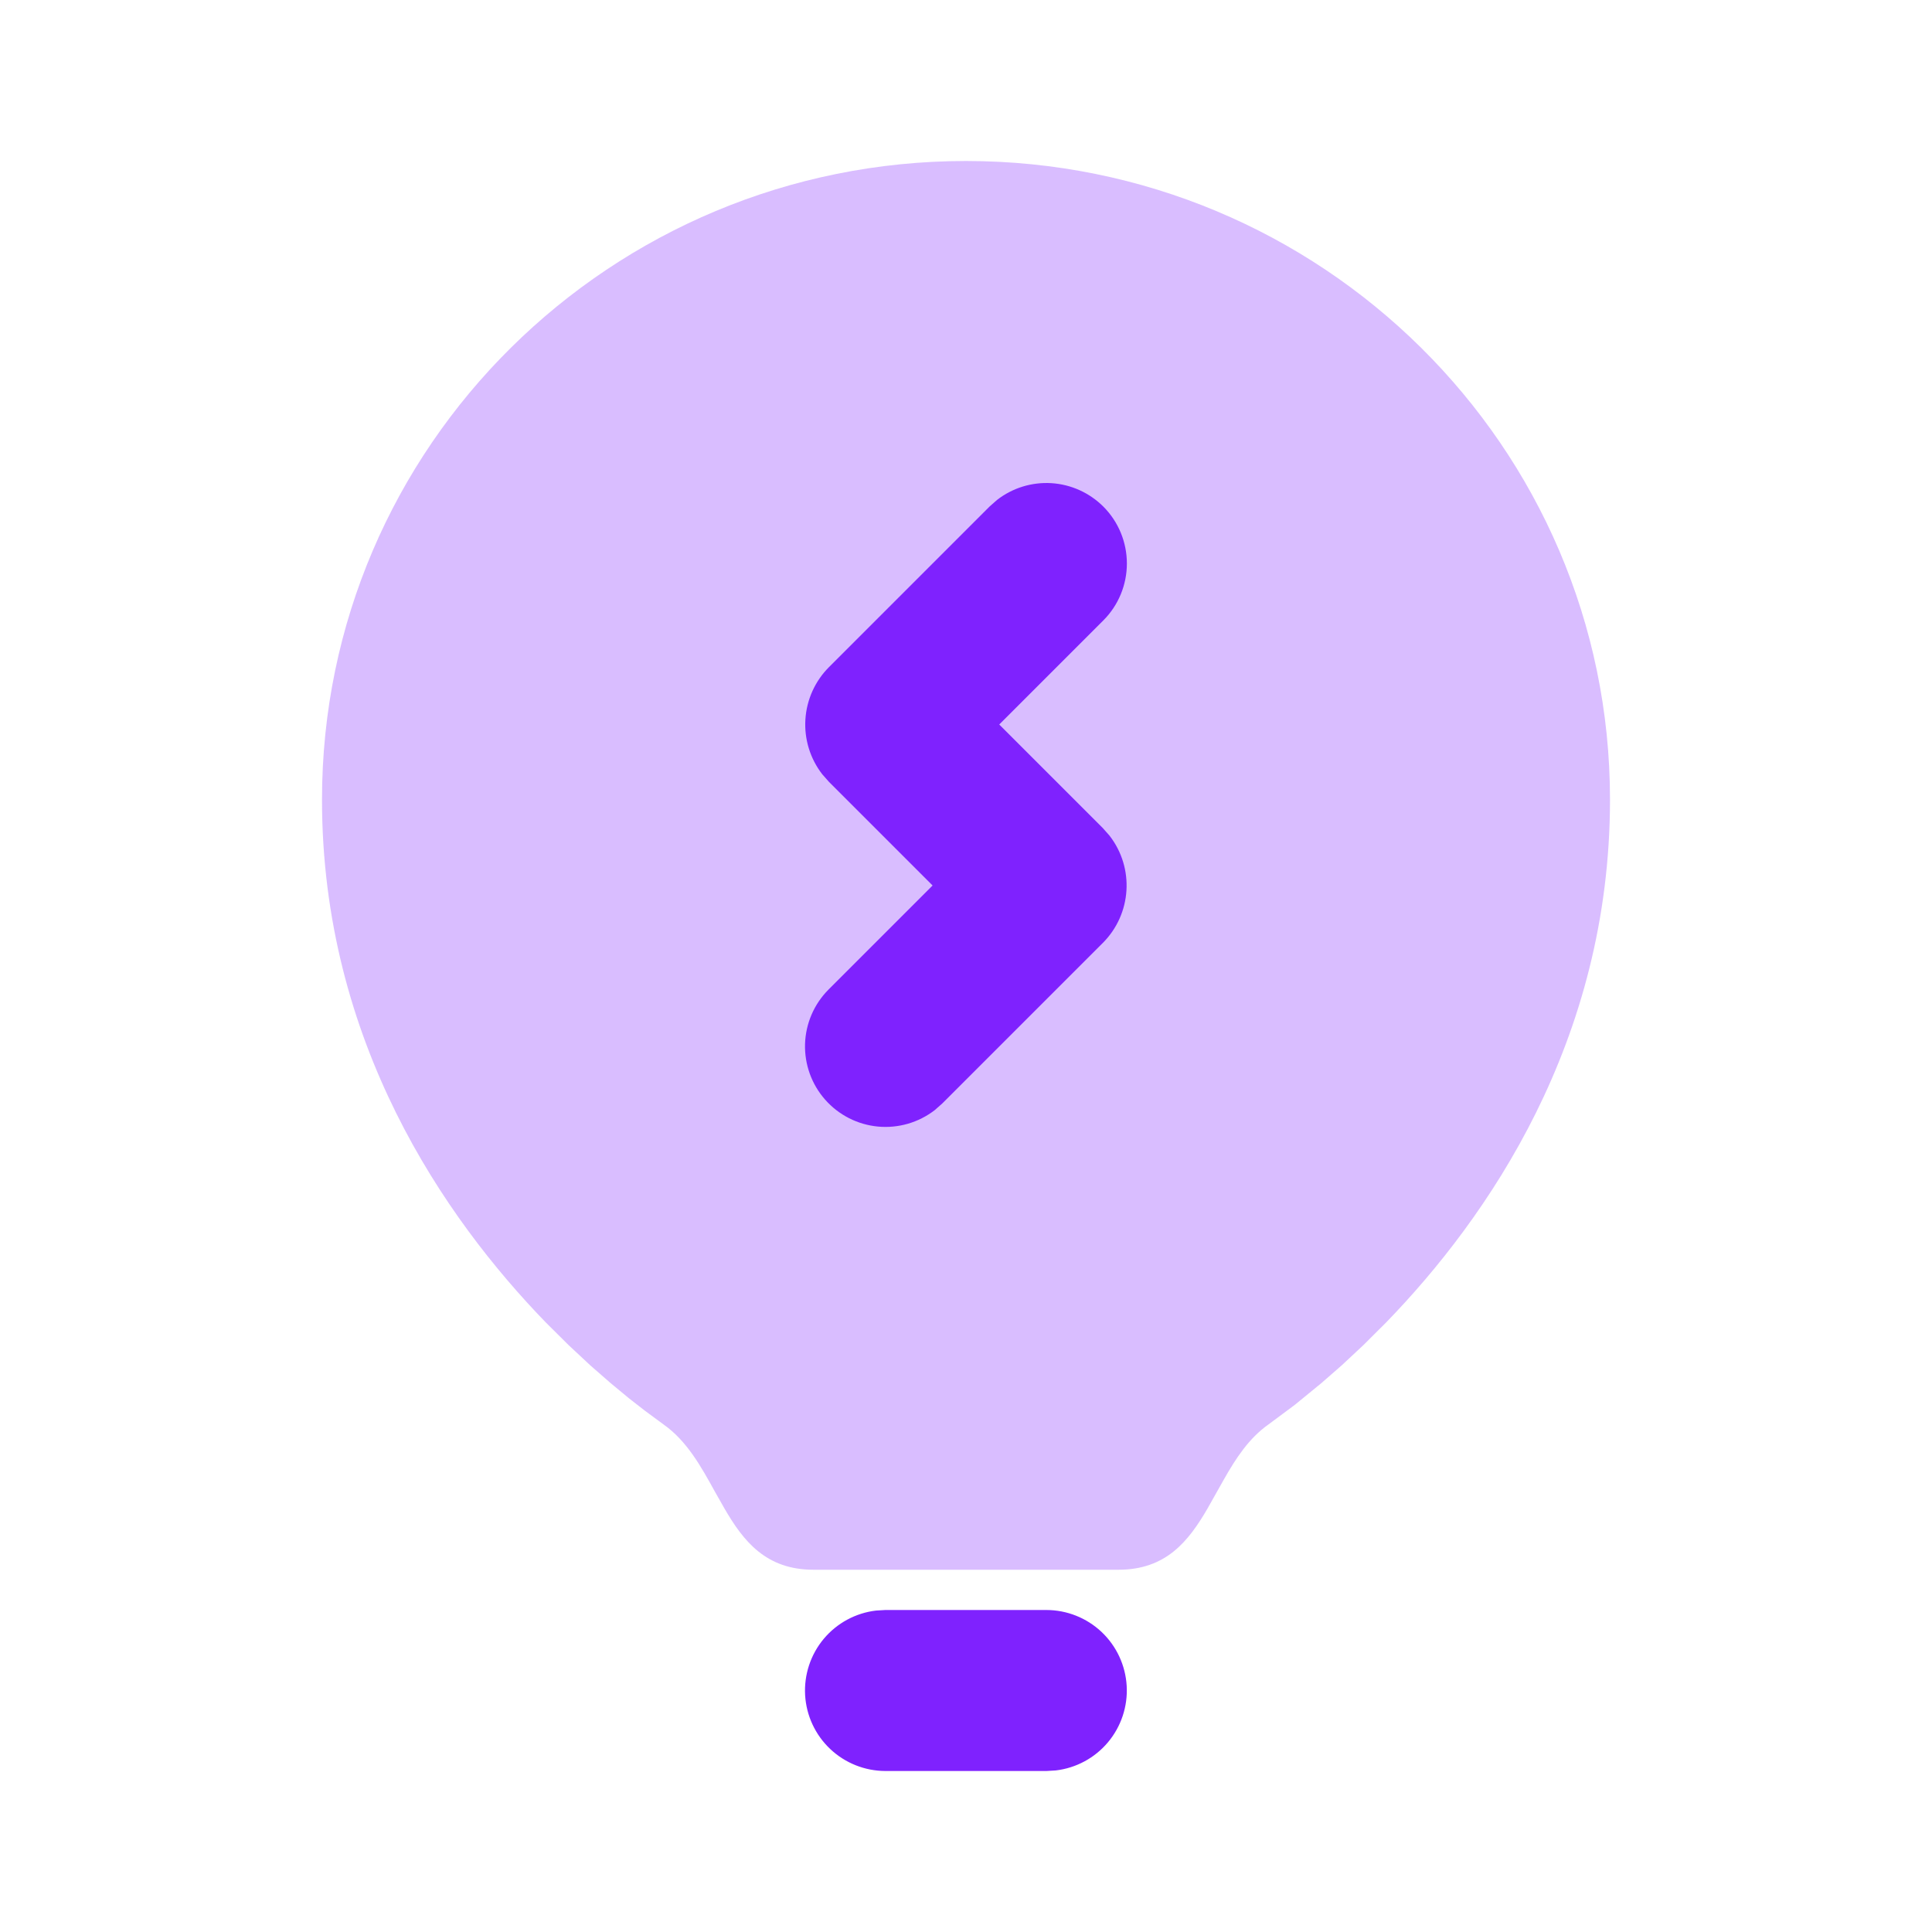
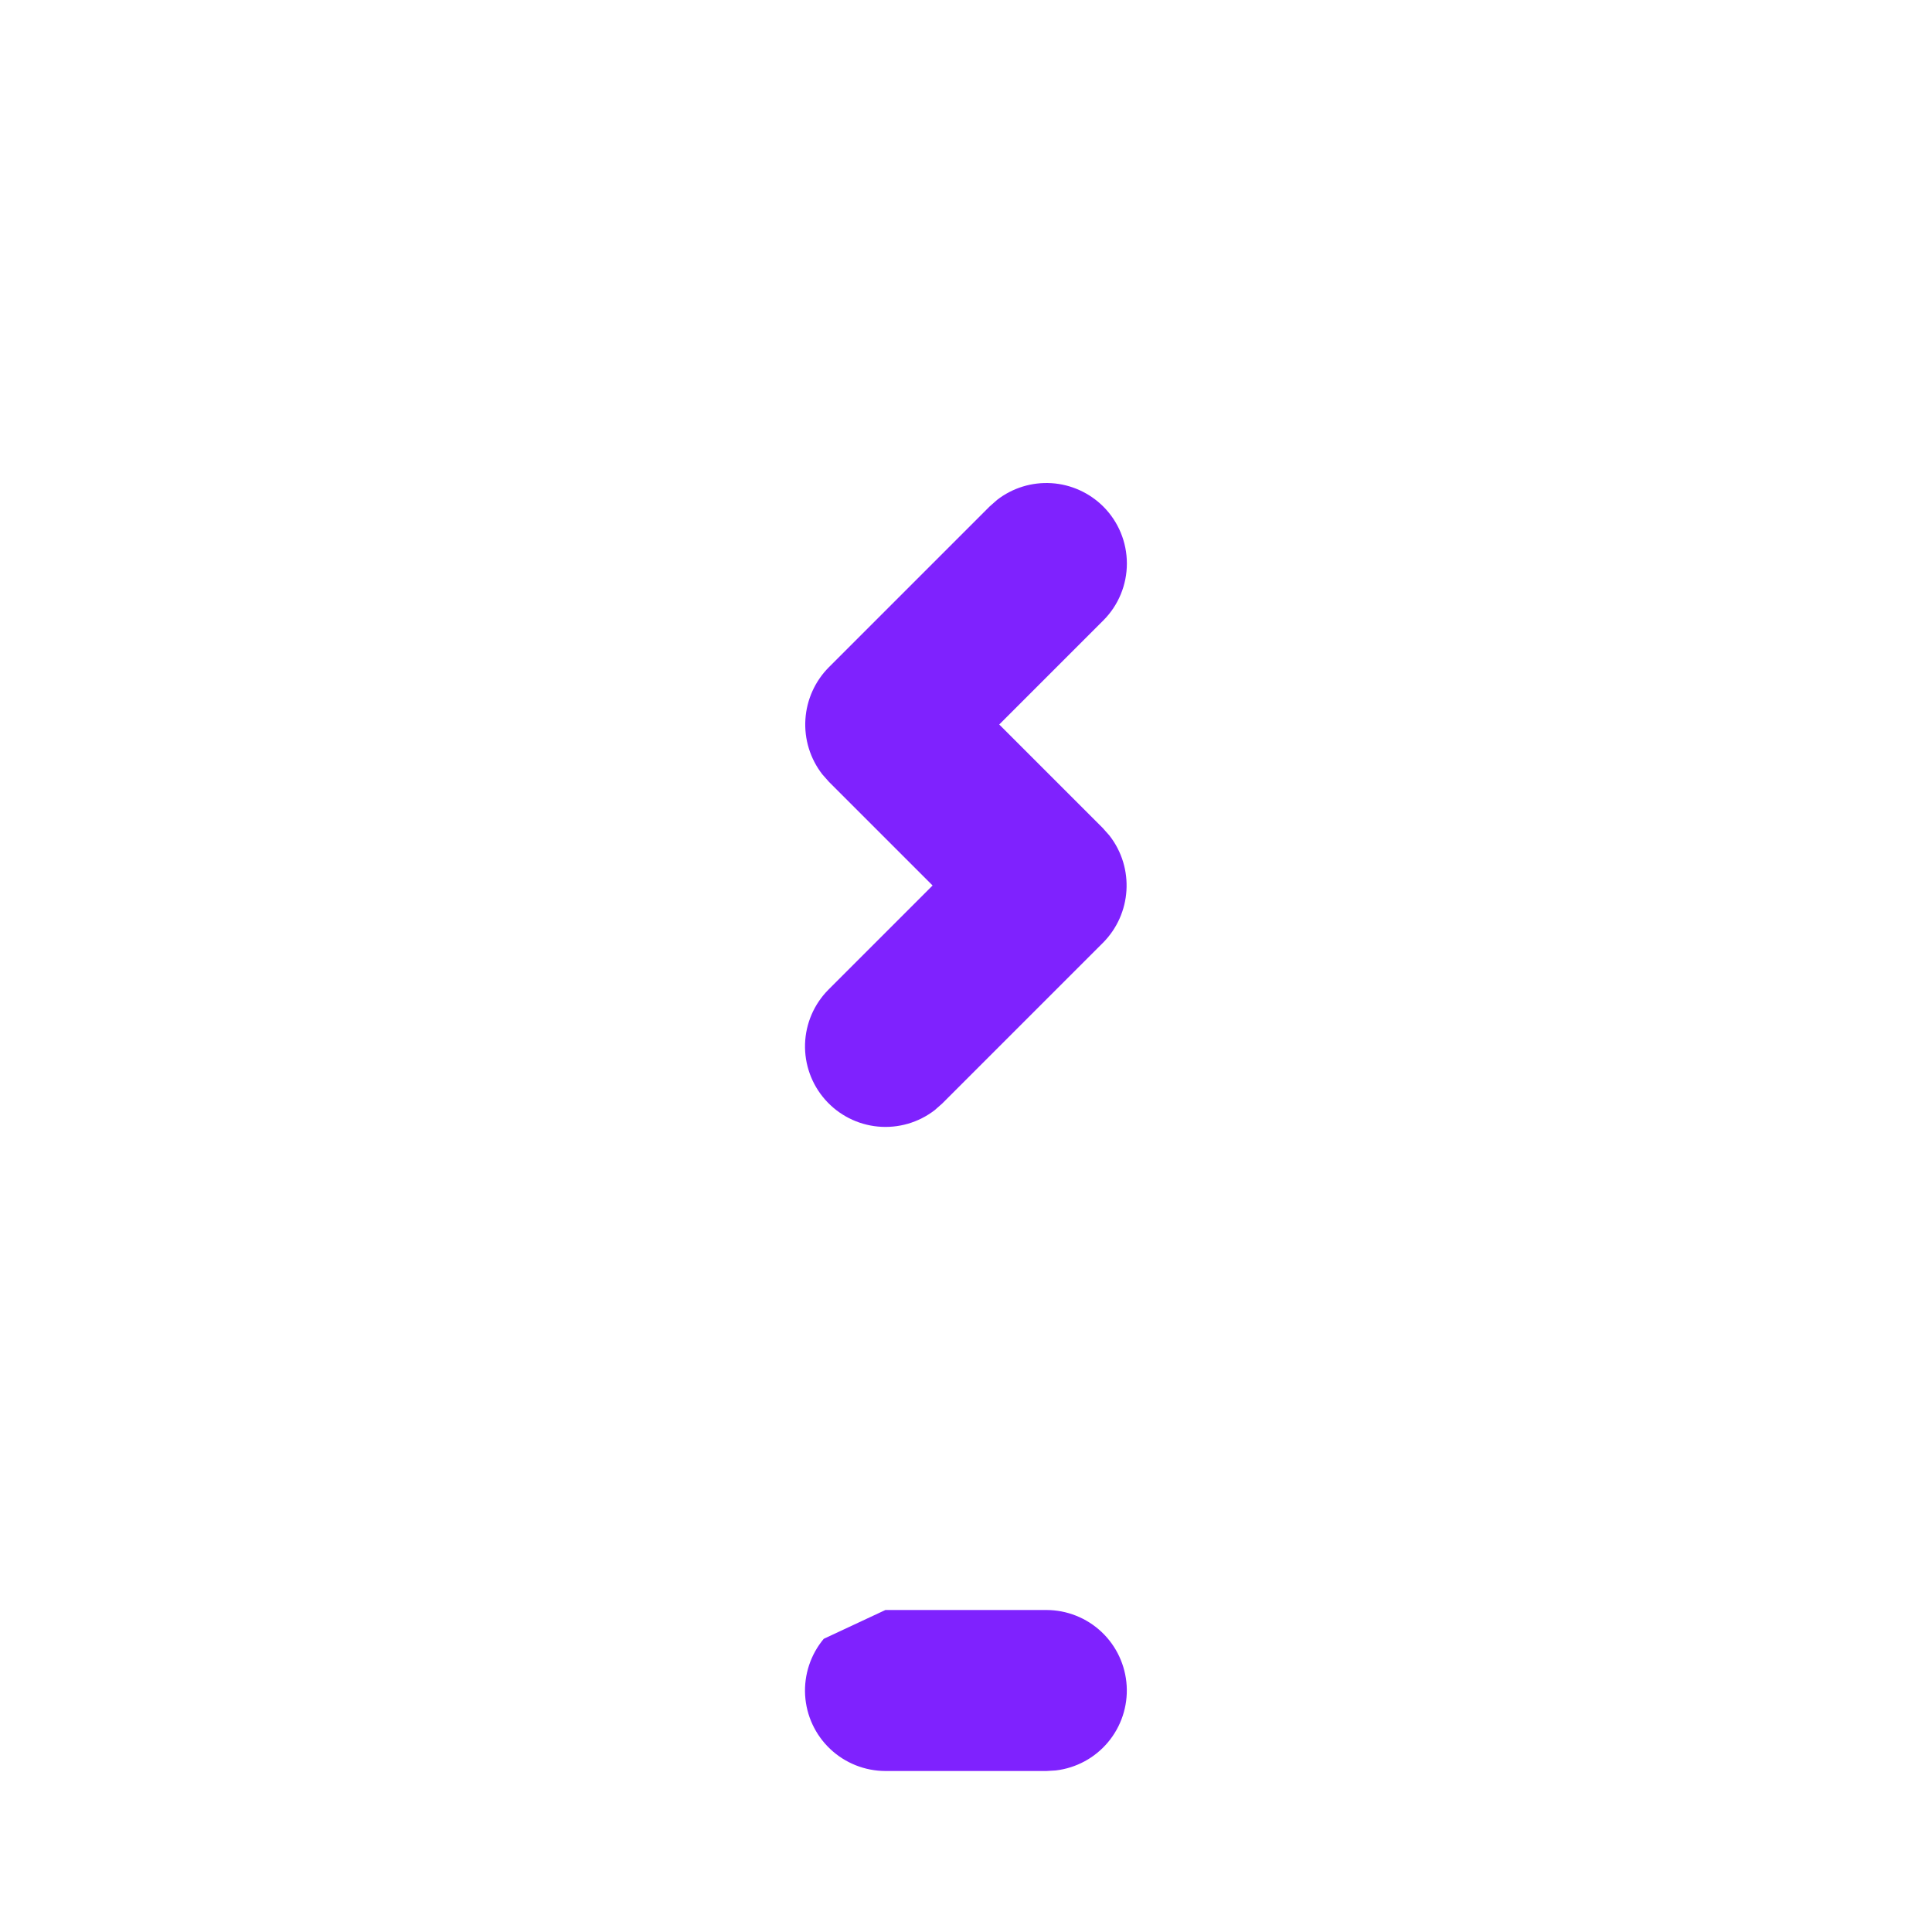
<svg xmlns="http://www.w3.org/2000/svg" width="48" height="48" viewBox="0 0 48 48" fill="none">
-   <path d="M25.998 40C26.508 40.001 26.998 40.196 27.369 40.546C27.739 40.896 27.962 41.374 27.992 41.883C28.022 42.392 27.856 42.893 27.529 43.284C27.202 43.675 26.738 43.926 26.232 43.986L25.998 44H21.998C21.488 43.999 20.998 43.804 20.627 43.454C20.256 43.104 20.033 42.626 20.003 42.117C19.974 41.608 20.139 41.107 20.466 40.716C20.794 40.325 21.258 40.074 21.764 40.014L21.998 40H25.998ZM27.412 12.586C27.067 12.242 26.609 12.035 26.123 12.004C25.637 11.974 25.157 12.121 24.772 12.42L24.584 12.586L20.598 16.572C20.25 16.92 20.041 17.382 20.01 17.873C19.979 18.364 20.128 18.849 20.43 19.238L20.598 19.428L23.17 22L20.584 24.586C20.225 24.946 20.017 25.429 20.001 25.937C19.986 26.445 20.164 26.939 20.5 27.32C20.836 27.702 21.305 27.941 21.811 27.989C22.317 28.037 22.822 27.891 23.224 27.58L23.412 27.414L27.398 23.428C28.118 22.708 28.19 21.566 27.566 20.762L27.398 20.572L24.826 18L27.412 15.414C27.787 15.039 27.997 14.53 27.997 14C27.997 13.47 27.787 12.961 27.412 12.586Z" fill="#7F22FE" />
-   <path opacity="0.3" d="M24 4C32.82 4 40 11.086 40 19.866C40 25.878 36.956 30.258 34.44 32.854L33.872 33.42L33.332 33.924L32.828 34.364L32.168 34.904L31.512 35.392C31.03 35.732 30.706 36.23 30.412 36.748L30.002 37.476C29.526 38.296 28.968 39 27.786 39H20.214C19.034 39 18.474 38.298 17.998 37.476L17.762 37.06C17.418 36.436 17.066 35.8 16.488 35.392L16.024 35.05L15.626 34.74L15.172 34.364L14.668 33.924L14.128 33.42L13.558 32.854C11.044 30.258 8 25.878 8 19.866C8 11.086 15.18 4 24 4Z" fill="#7F22FE" />
+   <path d="M25.998 40C26.508 40.001 26.998 40.196 27.369 40.546C27.739 40.896 27.962 41.374 27.992 41.883C28.022 42.392 27.856 42.893 27.529 43.284C27.202 43.675 26.738 43.926 26.232 43.986L25.998 44H21.998C21.488 43.999 20.998 43.804 20.627 43.454C20.256 43.104 20.033 42.626 20.003 42.117C19.974 41.608 20.139 41.107 20.466 40.716L21.998 40H25.998ZM27.412 12.586C27.067 12.242 26.609 12.035 26.123 12.004C25.637 11.974 25.157 12.121 24.772 12.42L24.584 12.586L20.598 16.572C20.25 16.92 20.041 17.382 20.01 17.873C19.979 18.364 20.128 18.849 20.43 19.238L20.598 19.428L23.17 22L20.584 24.586C20.225 24.946 20.017 25.429 20.001 25.937C19.986 26.445 20.164 26.939 20.5 27.32C20.836 27.702 21.305 27.941 21.811 27.989C22.317 28.037 22.822 27.891 23.224 27.58L23.412 27.414L27.398 23.428C28.118 22.708 28.19 21.566 27.566 20.762L27.398 20.572L24.826 18L27.412 15.414C27.787 15.039 27.997 14.53 27.997 14C27.997 13.47 27.787 12.961 27.412 12.586Z" fill="#7F22FE" />
</svg>